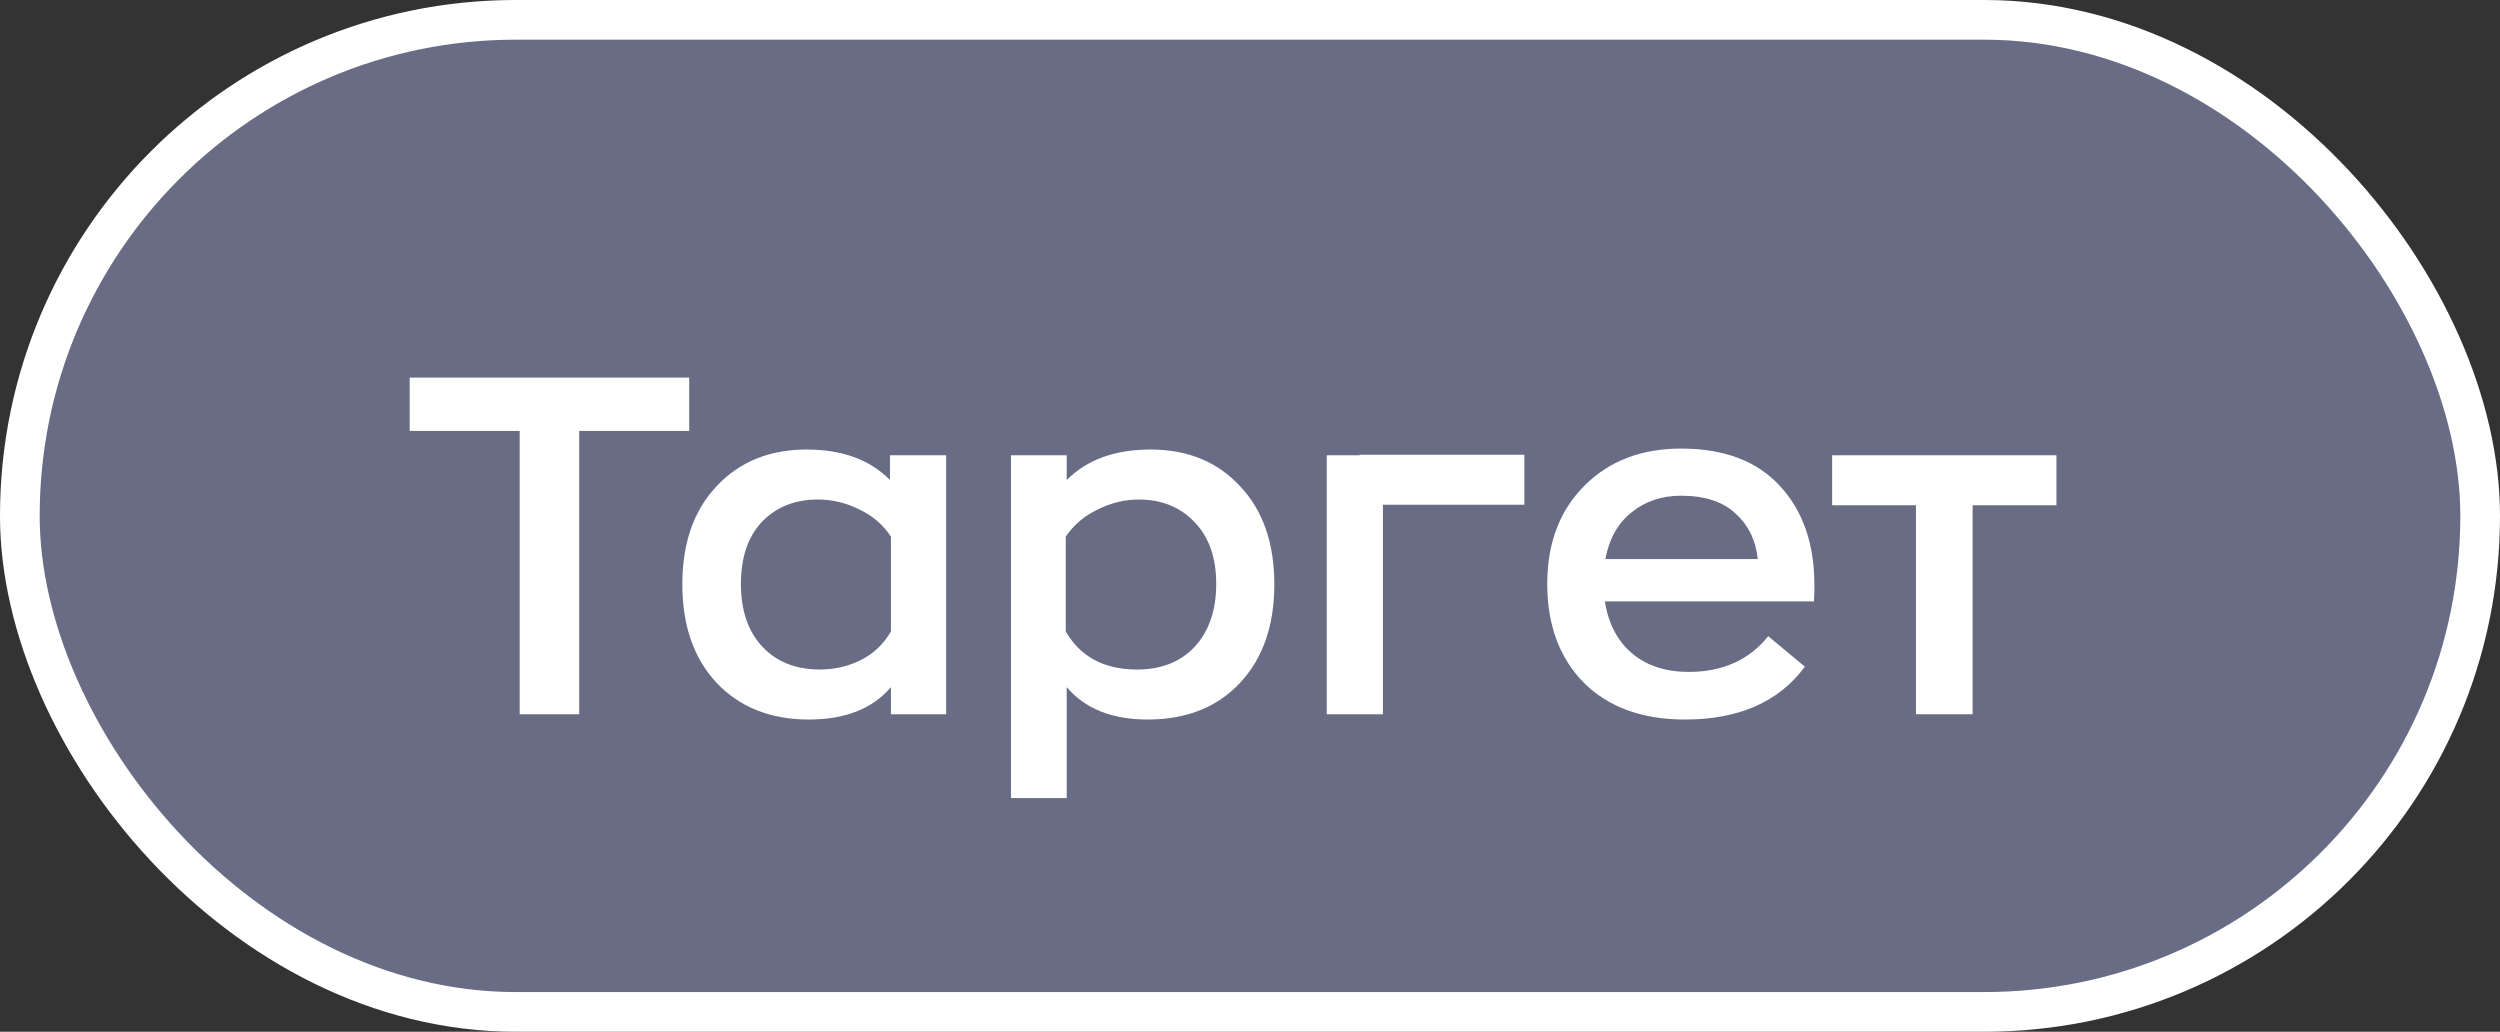
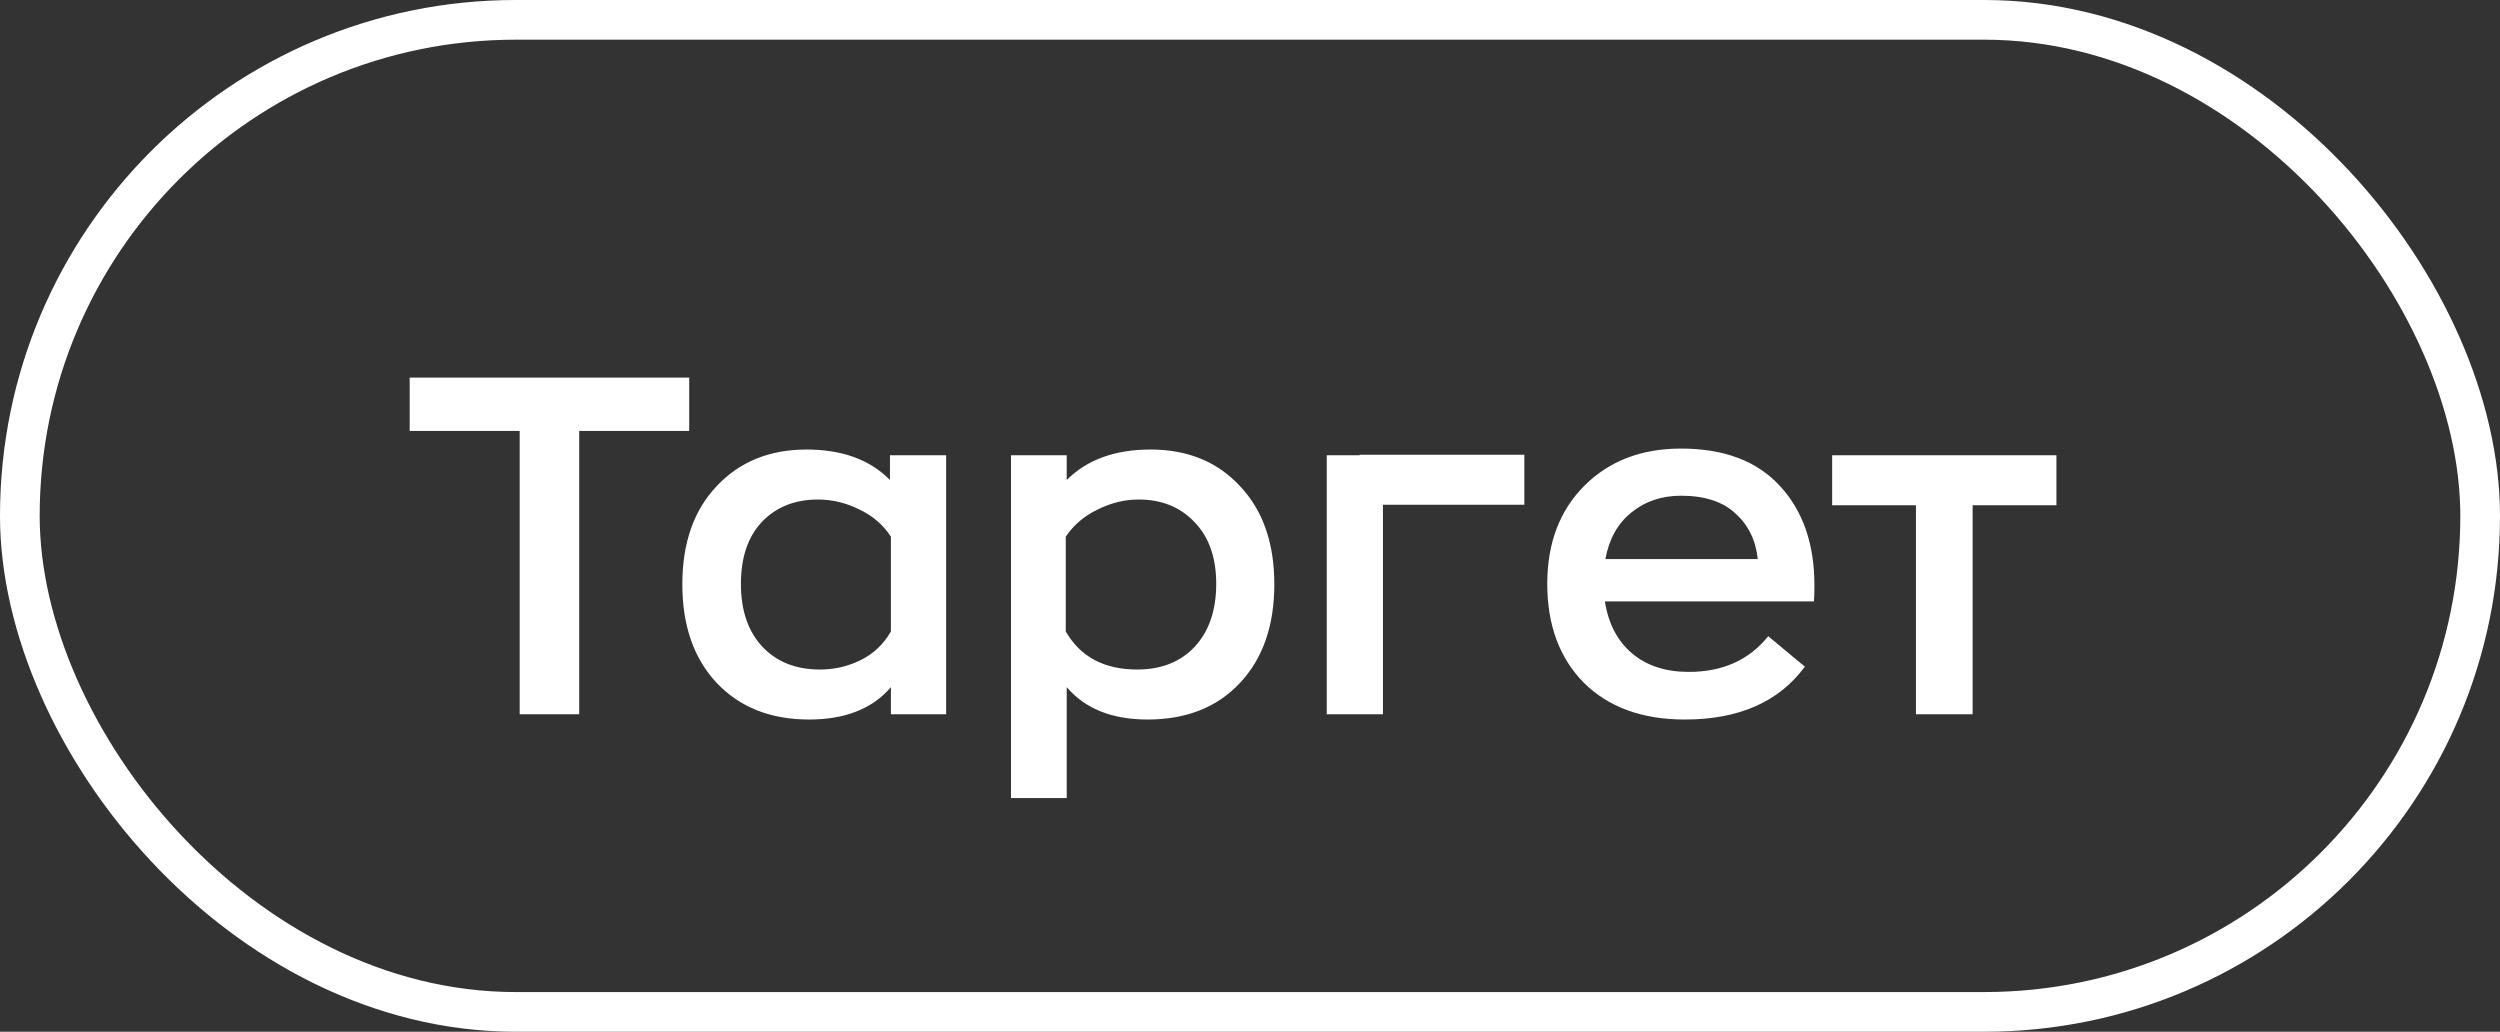
<svg xmlns="http://www.w3.org/2000/svg" width="63" height="26" viewBox="0 0 63 26" fill="none">
  <rect x="0" y="0" width="63" height="26" fill="#333333" stroke="none" />
-   <rect x="0.5" y="0.5" width="62" height="25" rx="12.5" fill="#B8C2FF" fill-opacity="0.4" />
  <rect x="0.5" y="0.5" width="62" height="25" rx="12.5" stroke="white" />
  <path d="M13.096 18V10.86H10.324V9.516H17.368V10.86H14.596V18H13.096ZM20.387 18.132C19.419 18.132 18.643 17.824 18.059 17.208C17.483 16.592 17.195 15.764 17.195 14.724C17.195 13.684 17.483 12.86 18.059 12.252C18.635 11.636 19.391 11.328 20.327 11.328C21.223 11.328 21.923 11.584 22.427 12.096V11.472H23.843V18H22.451V17.316C21.987 17.86 21.299 18.132 20.387 18.132ZM20.663 16.872C21.031 16.872 21.375 16.792 21.695 16.632C22.015 16.472 22.267 16.232 22.451 15.912V13.524C22.259 13.228 21.995 13 21.659 12.84C21.323 12.672 20.975 12.588 20.615 12.588C20.031 12.588 19.559 12.776 19.199 13.152C18.847 13.528 18.671 14.048 18.671 14.712C18.671 15.384 18.851 15.912 19.211 16.296C19.571 16.68 20.055 16.872 20.663 16.872ZM25.477 20.112V11.472H26.881V12.096C27.393 11.584 28.097 11.328 28.993 11.328C29.929 11.328 30.681 11.636 31.249 12.252C31.825 12.86 32.113 13.684 32.113 14.724C32.113 15.764 31.825 16.592 31.249 17.208C30.673 17.824 29.897 18.132 28.921 18.132C28.025 18.132 27.345 17.86 26.881 17.316V20.112H25.477ZM28.657 16.872C29.265 16.872 29.749 16.68 30.109 16.296C30.469 15.904 30.649 15.376 30.649 14.712C30.649 14.056 30.469 13.54 30.109 13.164C29.749 12.78 29.277 12.588 28.693 12.588C28.341 12.588 27.997 12.672 27.661 12.84C27.325 13 27.057 13.228 26.857 13.524V15.912C27.225 16.552 27.825 16.872 28.657 16.872ZM38.414 11.46V12.72H34.85V18H33.434V11.472H34.262V11.46H38.414ZM45.723 14.748C45.723 14.94 45.719 15.076 45.711 15.156H40.443C40.531 15.716 40.759 16.152 41.127 16.464C41.495 16.776 41.971 16.932 42.555 16.932C43.411 16.932 44.079 16.632 44.559 16.032L45.483 16.8C44.827 17.688 43.819 18.132 42.459 18.132C41.387 18.132 40.539 17.824 39.915 17.208C39.299 16.584 38.991 15.752 38.991 14.712C38.991 13.688 39.303 12.864 39.927 12.24C40.551 11.616 41.363 11.304 42.363 11.304C43.451 11.304 44.283 11.62 44.859 12.252C45.435 12.876 45.723 13.708 45.723 14.748ZM42.363 12.492C41.875 12.492 41.459 12.632 41.115 12.912C40.771 13.184 40.551 13.576 40.455 14.088H44.295C44.247 13.616 44.059 13.232 43.731 12.936C43.411 12.64 42.955 12.492 42.363 12.492ZM51.822 11.472V12.732H49.71V18H48.282V12.732H46.17V11.472H51.822Z" fill="white" />
</svg>